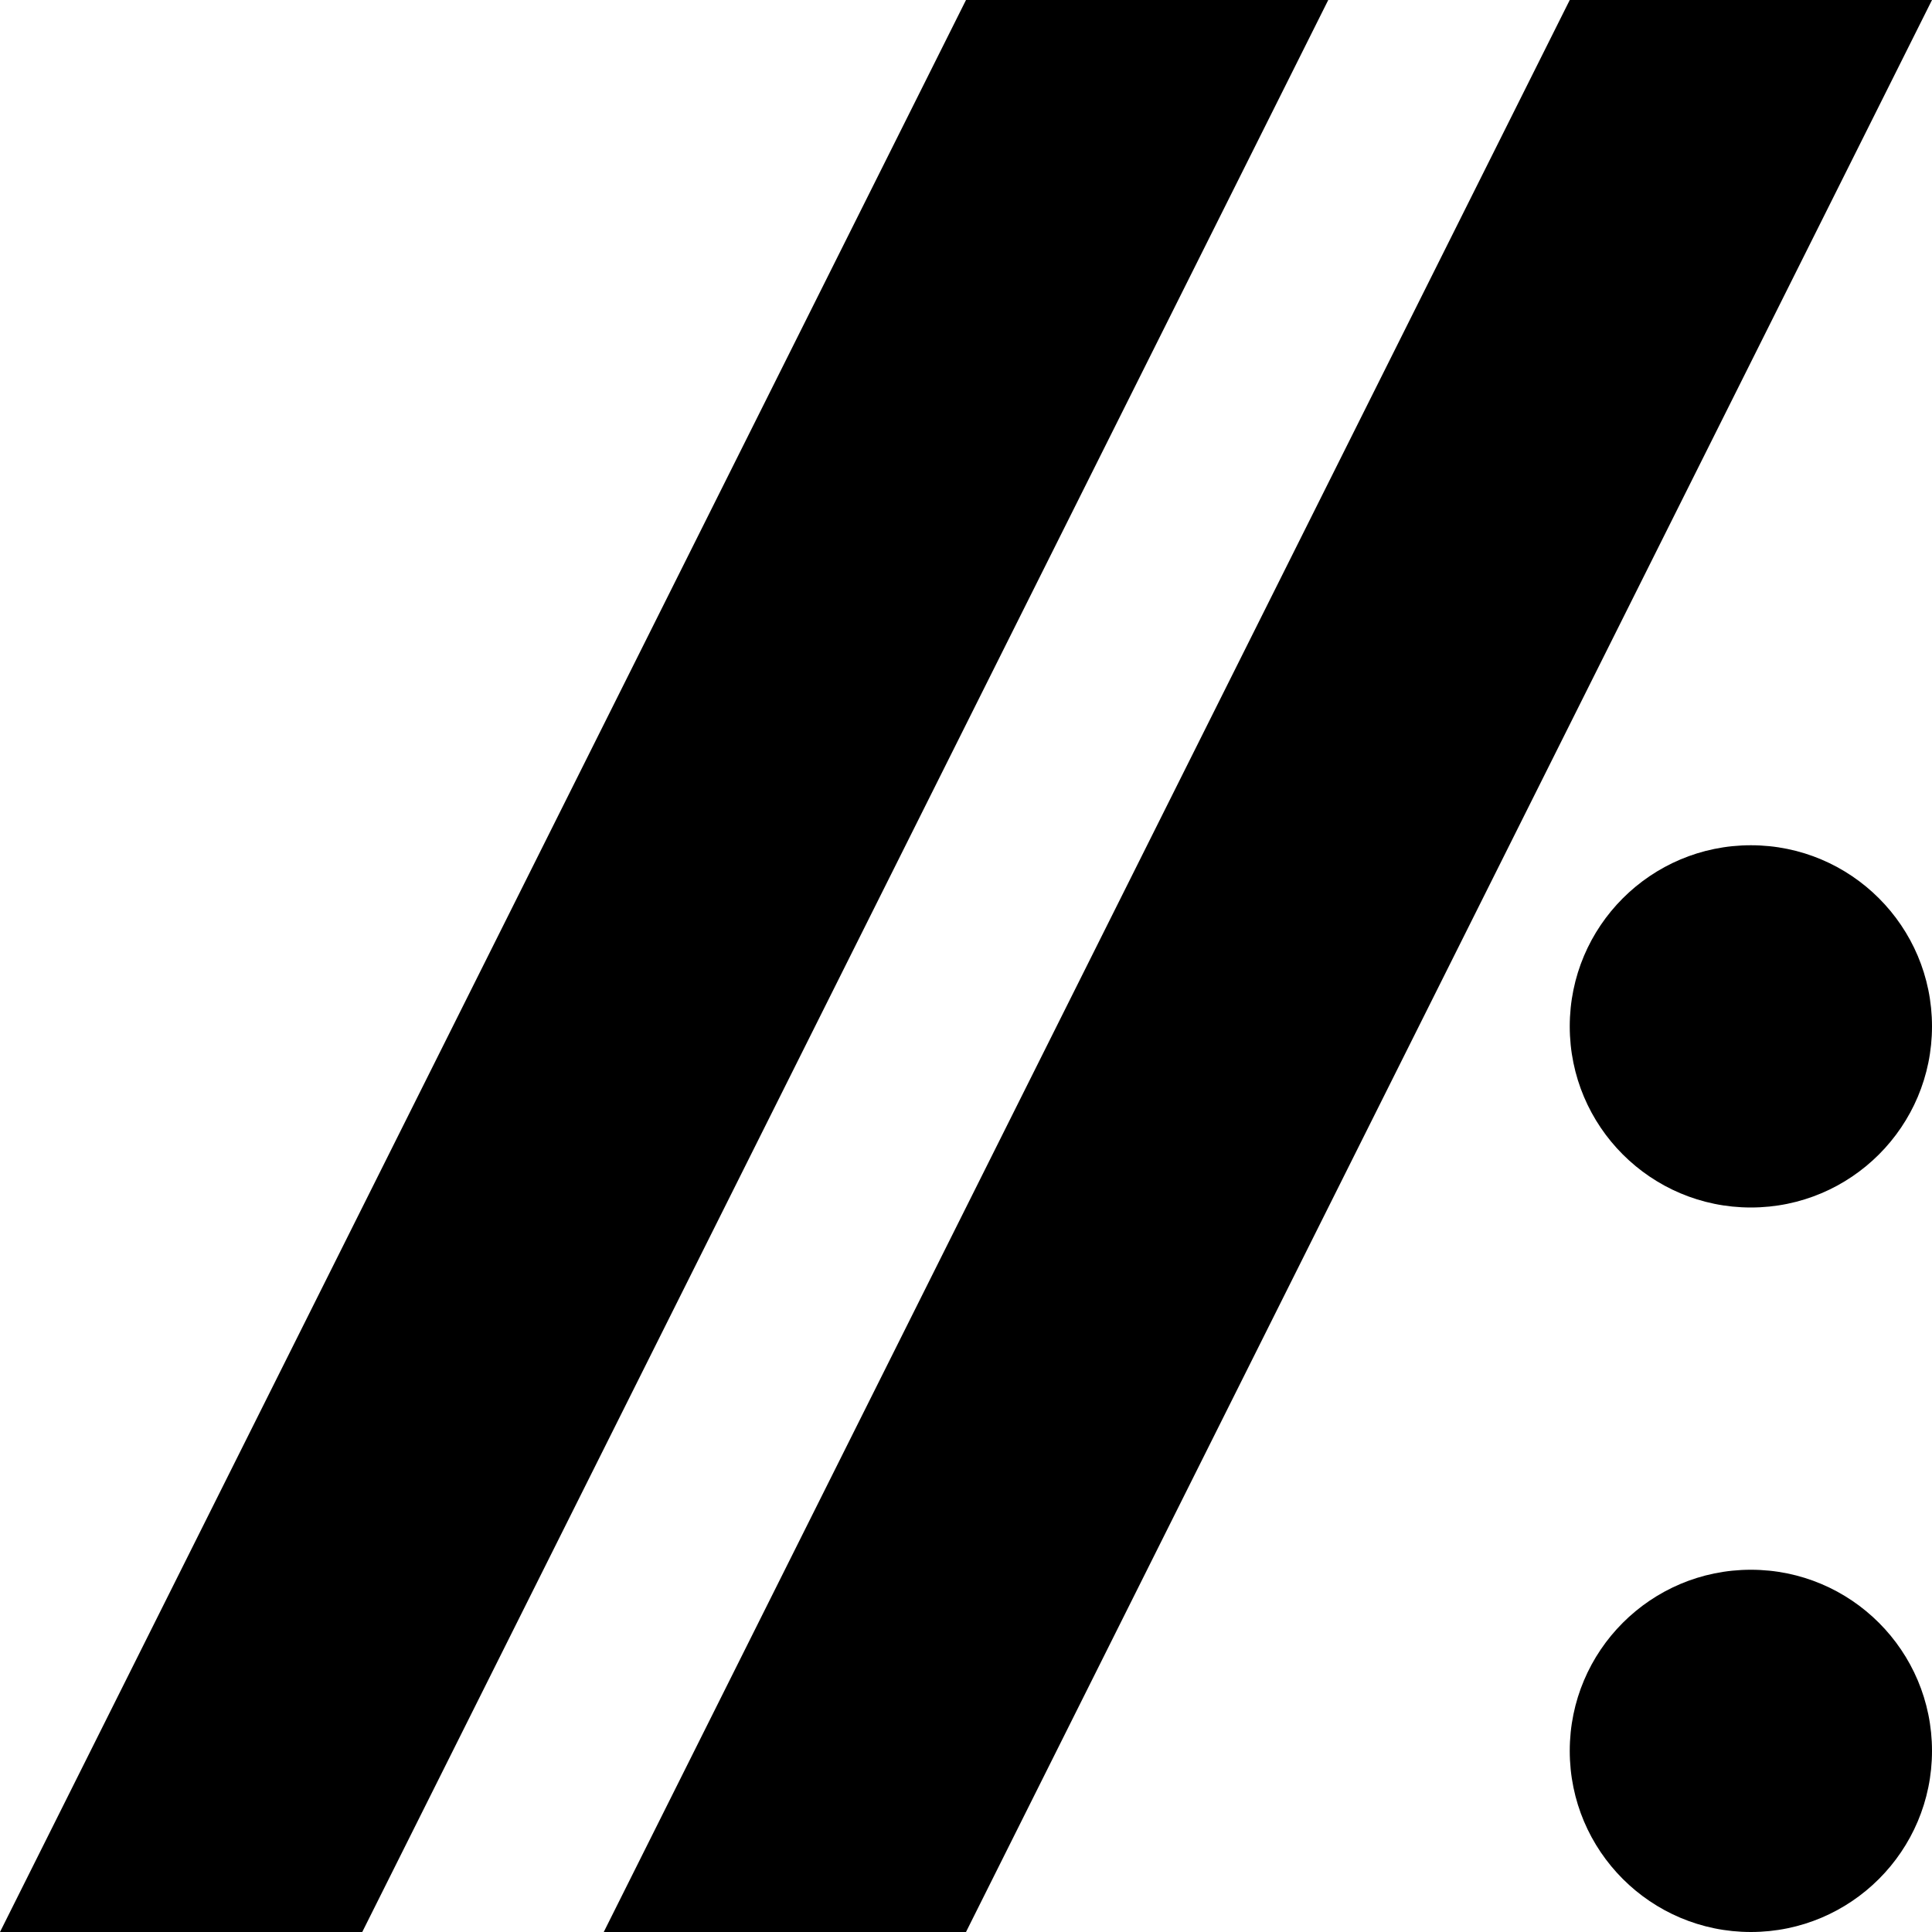
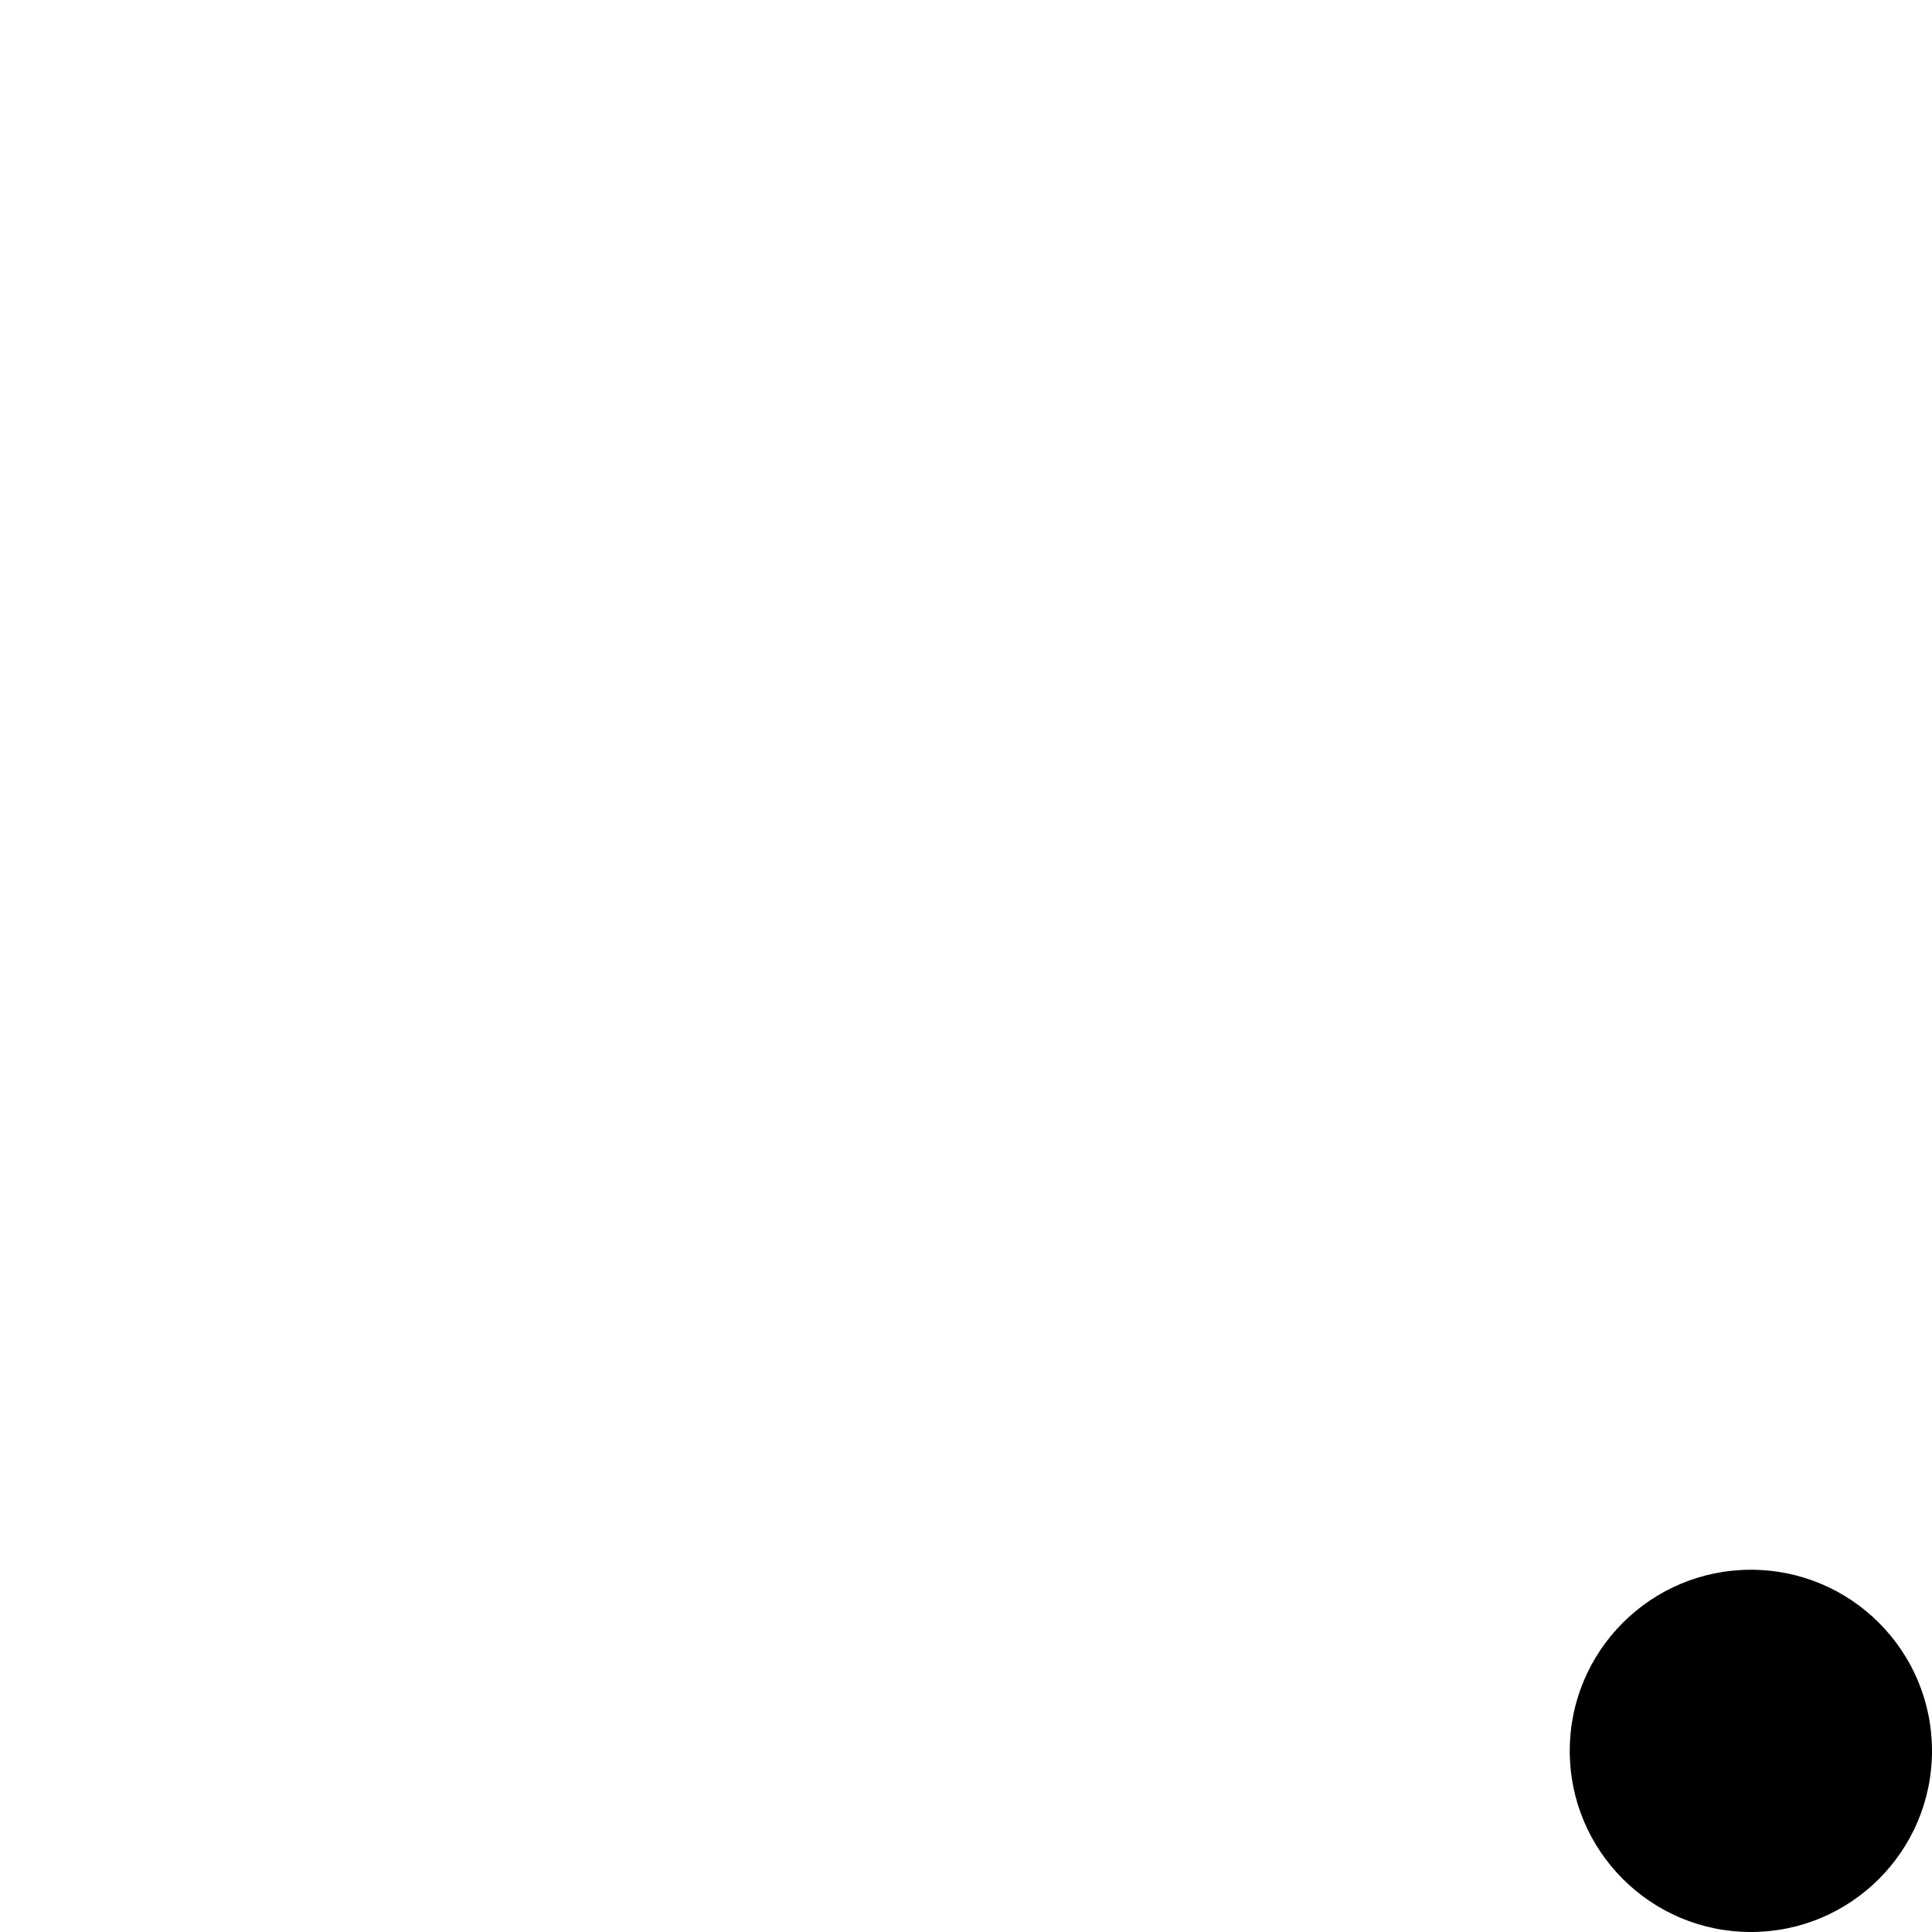
<svg xmlns="http://www.w3.org/2000/svg" viewBox="0 0 1024 1024" version="1.1">
  <style>
    polygon, circle { fill: black; }
  </style>
-   <polygon points="1024,0 512,1024 320,1024 832,0" />
-   <polygon points="704,0 192,1024 0,1024 512,0" />
-   <circle cx="928" cy="544" r="96" />
  <circle cx="928" cy="928" r="96" />
</svg>